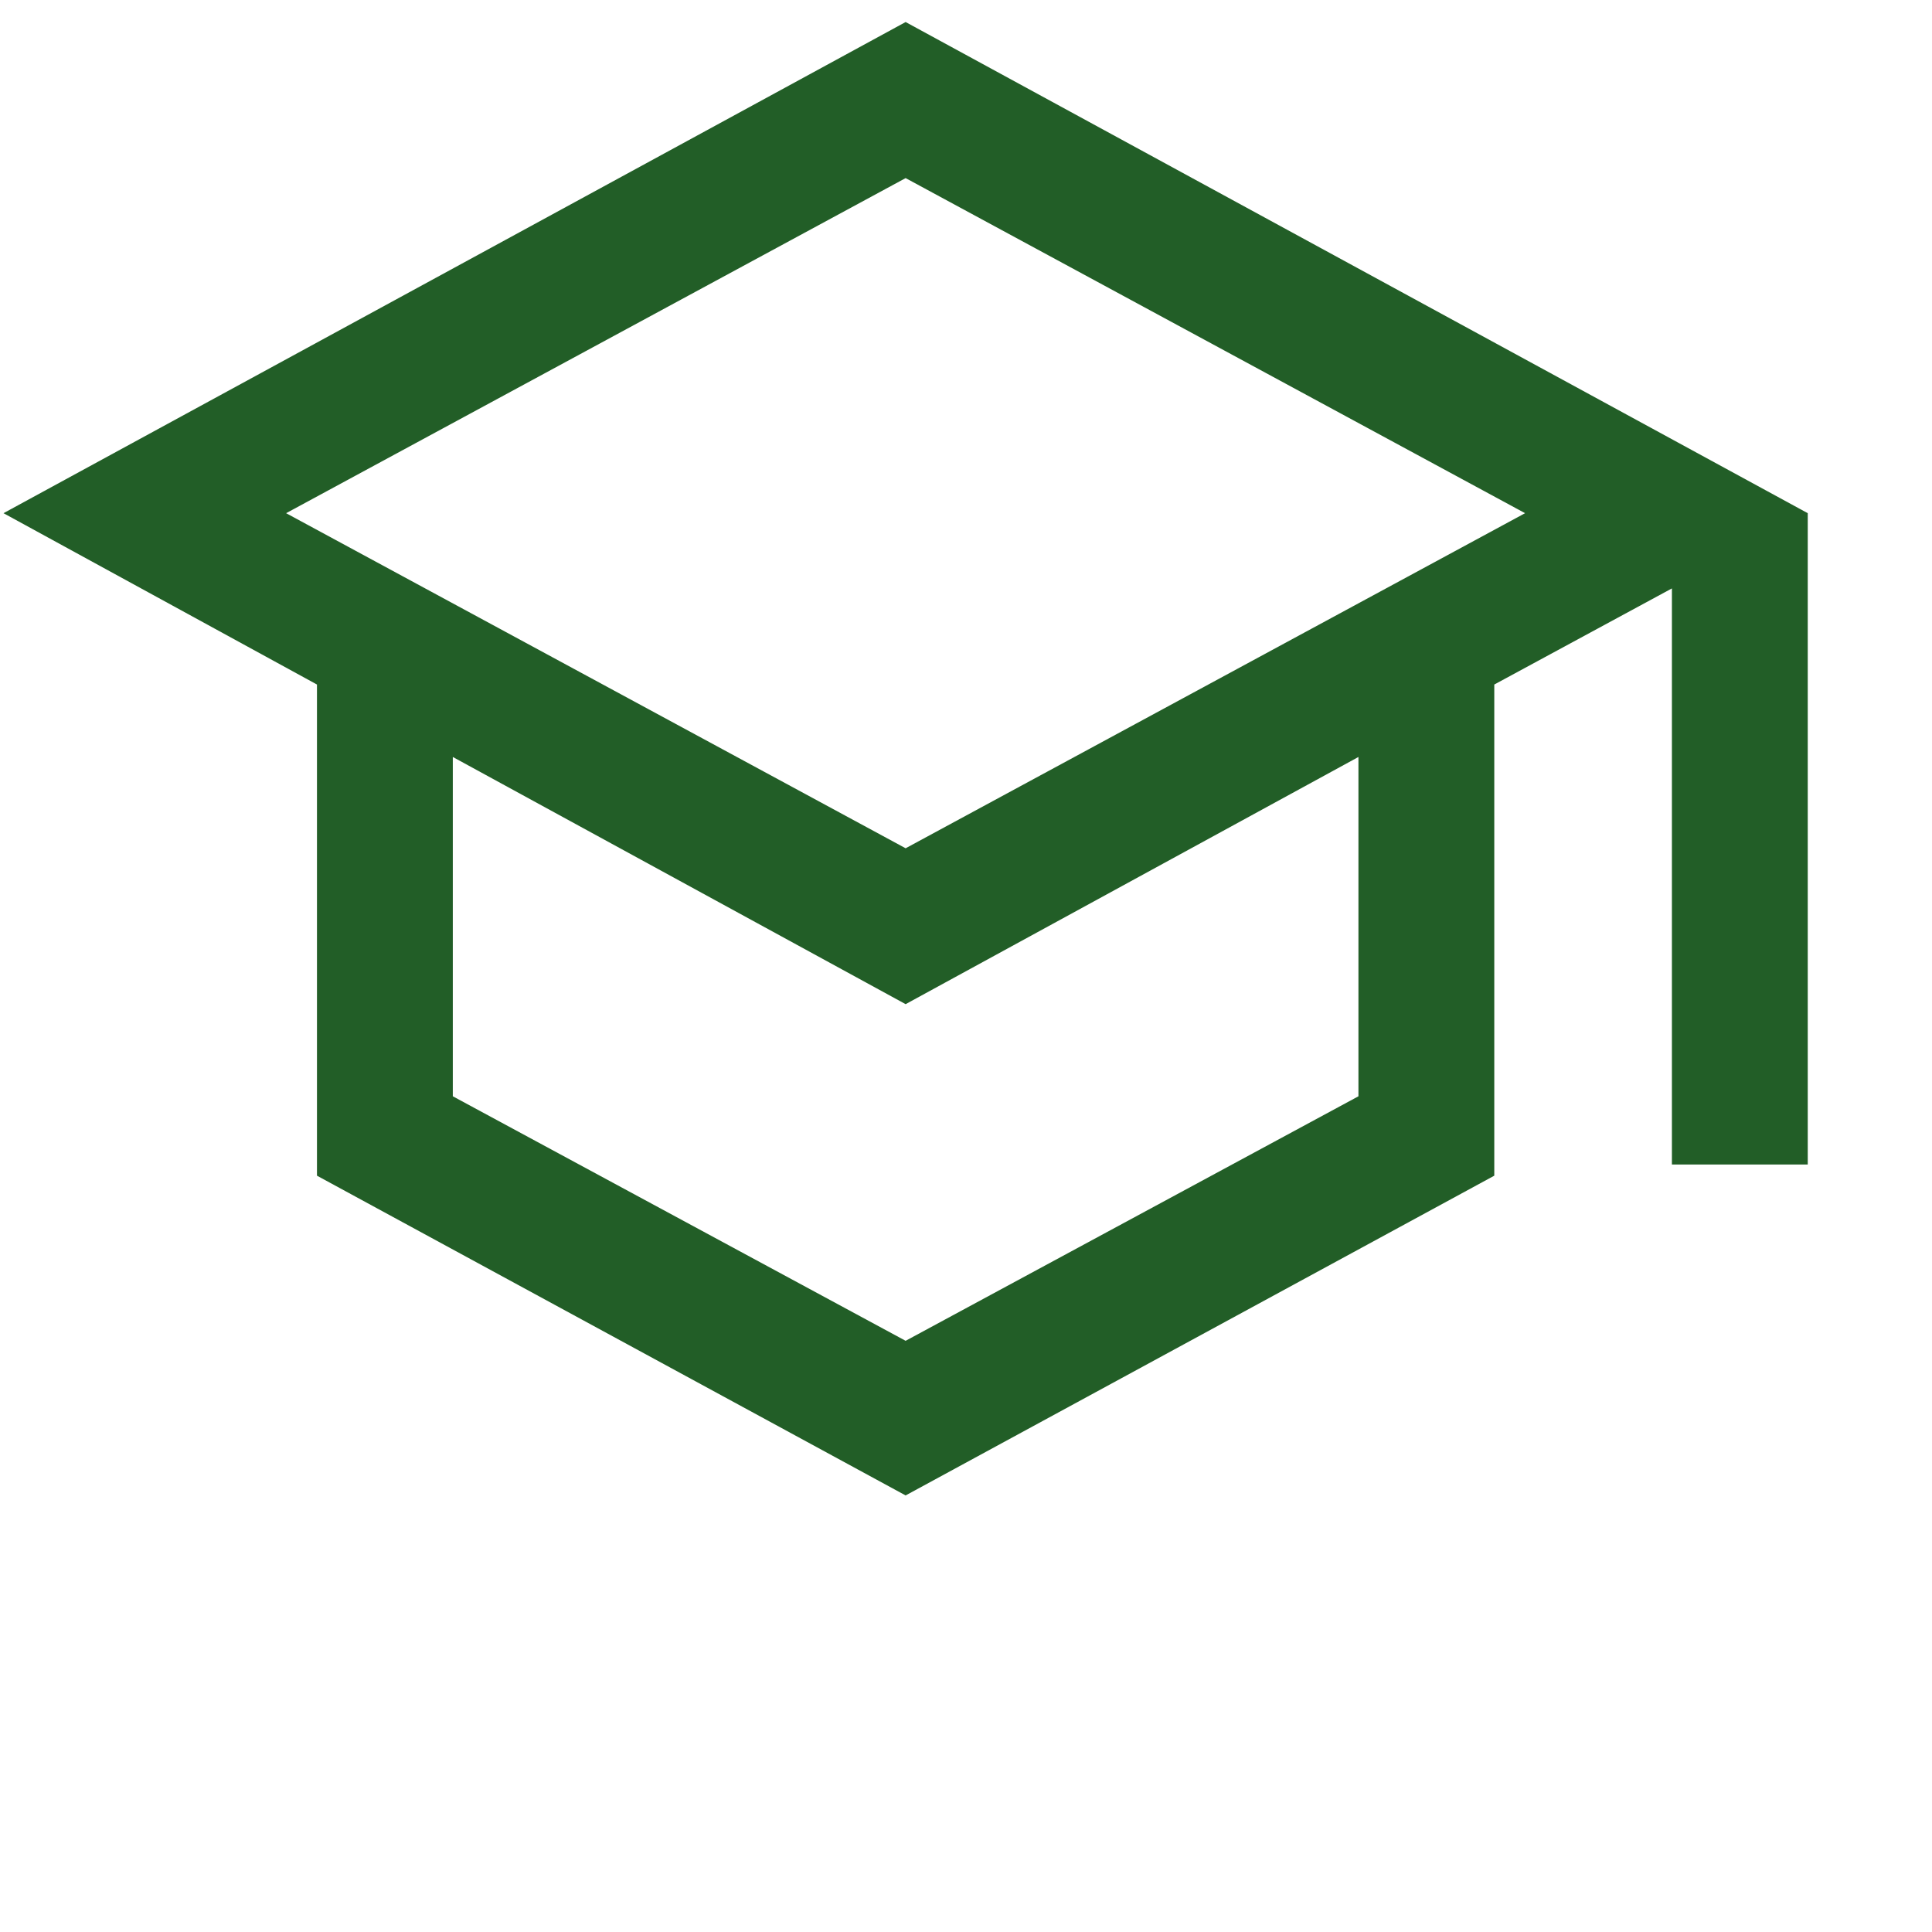
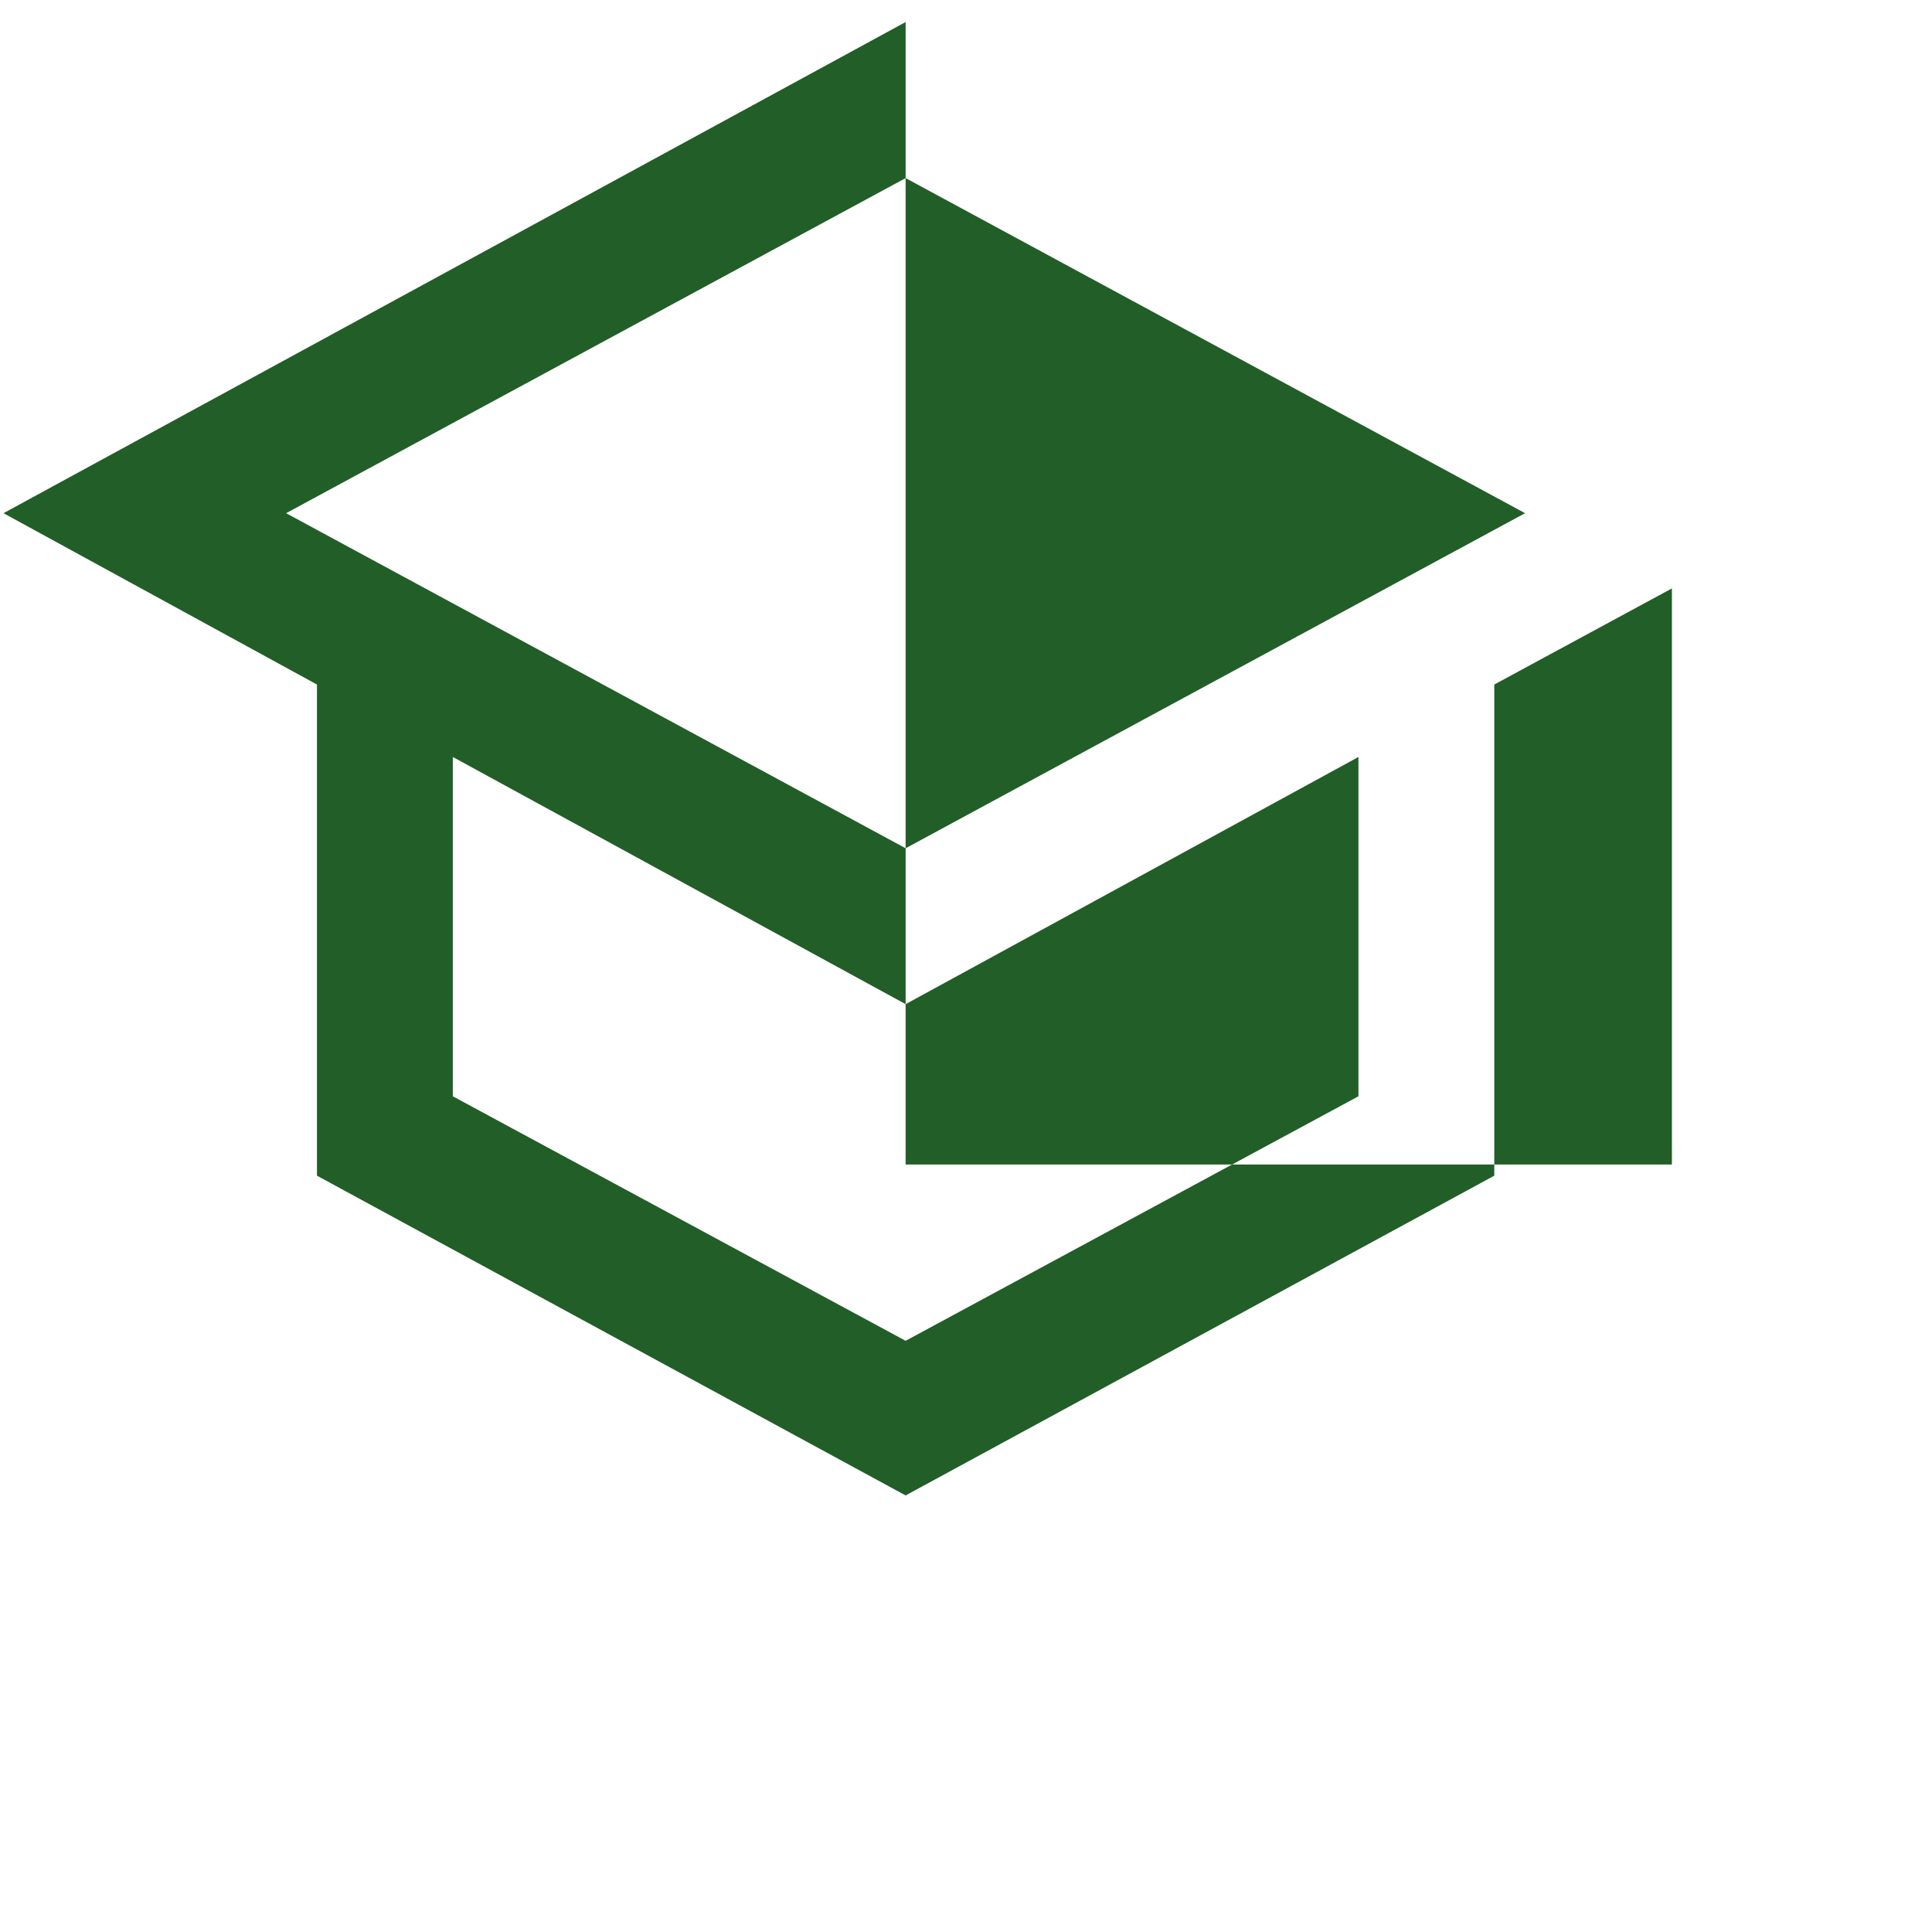
<svg xmlns="http://www.w3.org/2000/svg" width="32" height="32" viewBox="0 0 32 32" fill="none">
-   <path d="M15 24.769L5.25 19.473V11.338L0.058 8.5L15 0.365L29.942 8.5V19.288H27.692V9.746L24.75 11.338V19.473L15 24.769ZM15 14.05L25.26 8.5L15 2.95L4.739 8.5L15 14.05ZM15 22.208L22.5 18.158V12.538L15 16.632L7.5 12.538V18.158L15 22.208Z" fill="#225E27" />
+   <path d="M15 24.769L5.25 19.473V11.338L0.058 8.5L15 0.365V19.288H27.692V9.746L24.75 11.338V19.473L15 24.769ZM15 14.05L25.26 8.5L15 2.95L4.739 8.5L15 14.05ZM15 22.208L22.5 18.158V12.538L15 16.632L7.5 12.538V18.158L15 22.208Z" fill="#225E27" />
</svg>